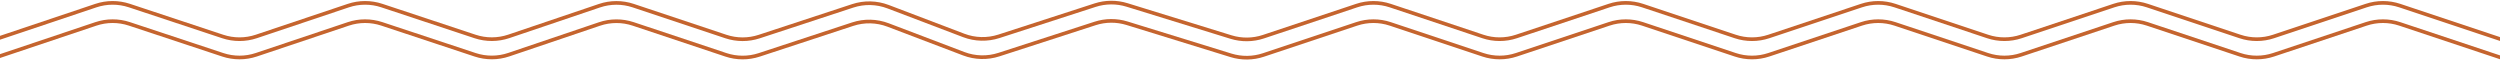
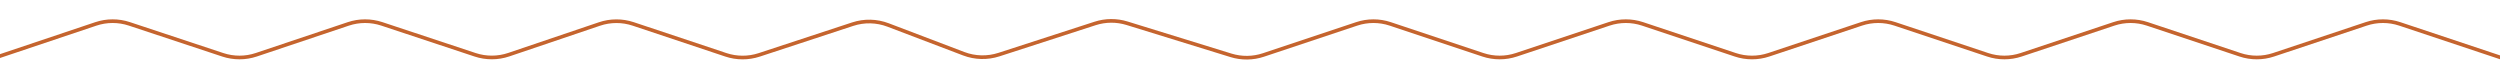
<svg xmlns="http://www.w3.org/2000/svg" width="1367" height="35" viewBox="0 0 1367 35" fill="none">
-   <path d="M-7 23.002C12.795 16.361 32.589 9.719 52.384 3.077C58.333 1.081 64.77 1.069 70.727 3.042C87.76 8.683 104.793 14.324 121.826 19.964C127.781 21.936 134.214 21.924 140.161 19.93C156.917 14.312 173.673 8.693 190.429 3.075C196.378 1.08 202.814 1.069 208.771 3.043C225.775 8.679 242.779 14.313 259.783 19.948C265.765 21.93 272.229 21.91 278.198 19.891L327.775 3.121C333.761 1.096 340.244 1.082 346.239 3.08L396.895 19.967C402.807 21.938 409.197 21.951 415.118 20.006L466.243 3.208C472.555 1.134 479.389 1.291 485.6 3.652L526.963 19.377C533.136 21.723 539.924 21.893 546.206 19.858L598.773 2.829C604.452 0.989 610.561 0.947 616.265 2.708L673.106 20.256C678.89 22.042 685.088 21.973 690.831 20.058L741.829 3.059C747.782 1.075 754.218 1.075 760.171 3.059L810.829 19.945C816.782 21.93 823.218 21.93 829.171 19.945L879.829 3.059C885.782 1.075 892.218 1.075 898.171 3.059L948.829 19.945C954.782 21.93 961.218 21.93 967.171 19.945L1017.83 3.059C1023.78 1.075 1030.22 1.075 1036.17 3.059L1086.83 19.945C1092.78 21.93 1099.22 21.93 1105.17 19.945L1155.83 3.059C1161.78 1.075 1168.22 1.075 1174.17 3.059L1224.83 19.945C1230.78 21.93 1237.22 21.93 1243.17 19.945L1293.83 3.059C1299.78 1.075 1306.22 1.075 1312.17 3.059L1372 23.002" stroke="#C5642E" stroke-width="2" stroke-miterlimit="10" stroke-linecap="round" />
  <path d="M-7 33.005C12.795 26.363 32.589 19.721 52.384 13.08C58.333 11.084 64.77 11.071 70.727 13.044C87.76 18.686 104.793 24.326 121.826 29.967C127.781 31.939 134.214 31.927 140.161 29.933C156.917 24.315 173.673 18.696 190.429 13.078C196.378 11.083 202.814 11.072 208.771 13.046C225.775 18.681 242.779 24.316 259.783 29.95C265.765 31.932 272.229 31.912 278.198 29.893L327.775 13.123C333.761 11.098 340.244 11.084 346.239 13.082L396.895 29.969C402.807 31.94 409.197 31.954 415.118 30.009L466.243 13.211C472.555 11.136 479.389 11.293 485.6 13.654L526.963 29.379C533.136 31.726 539.924 31.895 546.206 29.86L598.773 12.832C604.452 10.992 610.561 10.95 616.265 12.711L673.106 30.259C678.89 32.044 685.088 31.975 690.831 30.061L741.829 13.062C747.782 11.077 754.218 11.077 760.171 13.062L810.829 29.948C816.782 31.932 823.218 31.932 829.171 29.948L879.829 13.062C885.782 11.077 892.218 11.077 898.171 13.062L948.829 29.948C954.782 31.932 961.218 31.932 967.171 29.948L1017.83 13.062C1023.78 11.077 1030.22 11.077 1036.17 13.062L1086.83 29.948C1092.78 31.932 1099.22 31.932 1105.17 29.948L1155.83 13.062C1161.78 11.077 1168.22 11.077 1174.17 13.061L1224.83 29.948C1230.78 31.932 1237.22 31.932 1243.17 29.948L1293.83 13.061C1299.78 11.077 1306.22 11.077 1312.17 13.062L1372 33.005" stroke="#C5642E" stroke-width="2" stroke-miterlimit="10" stroke-linecap="round" />
</svg>